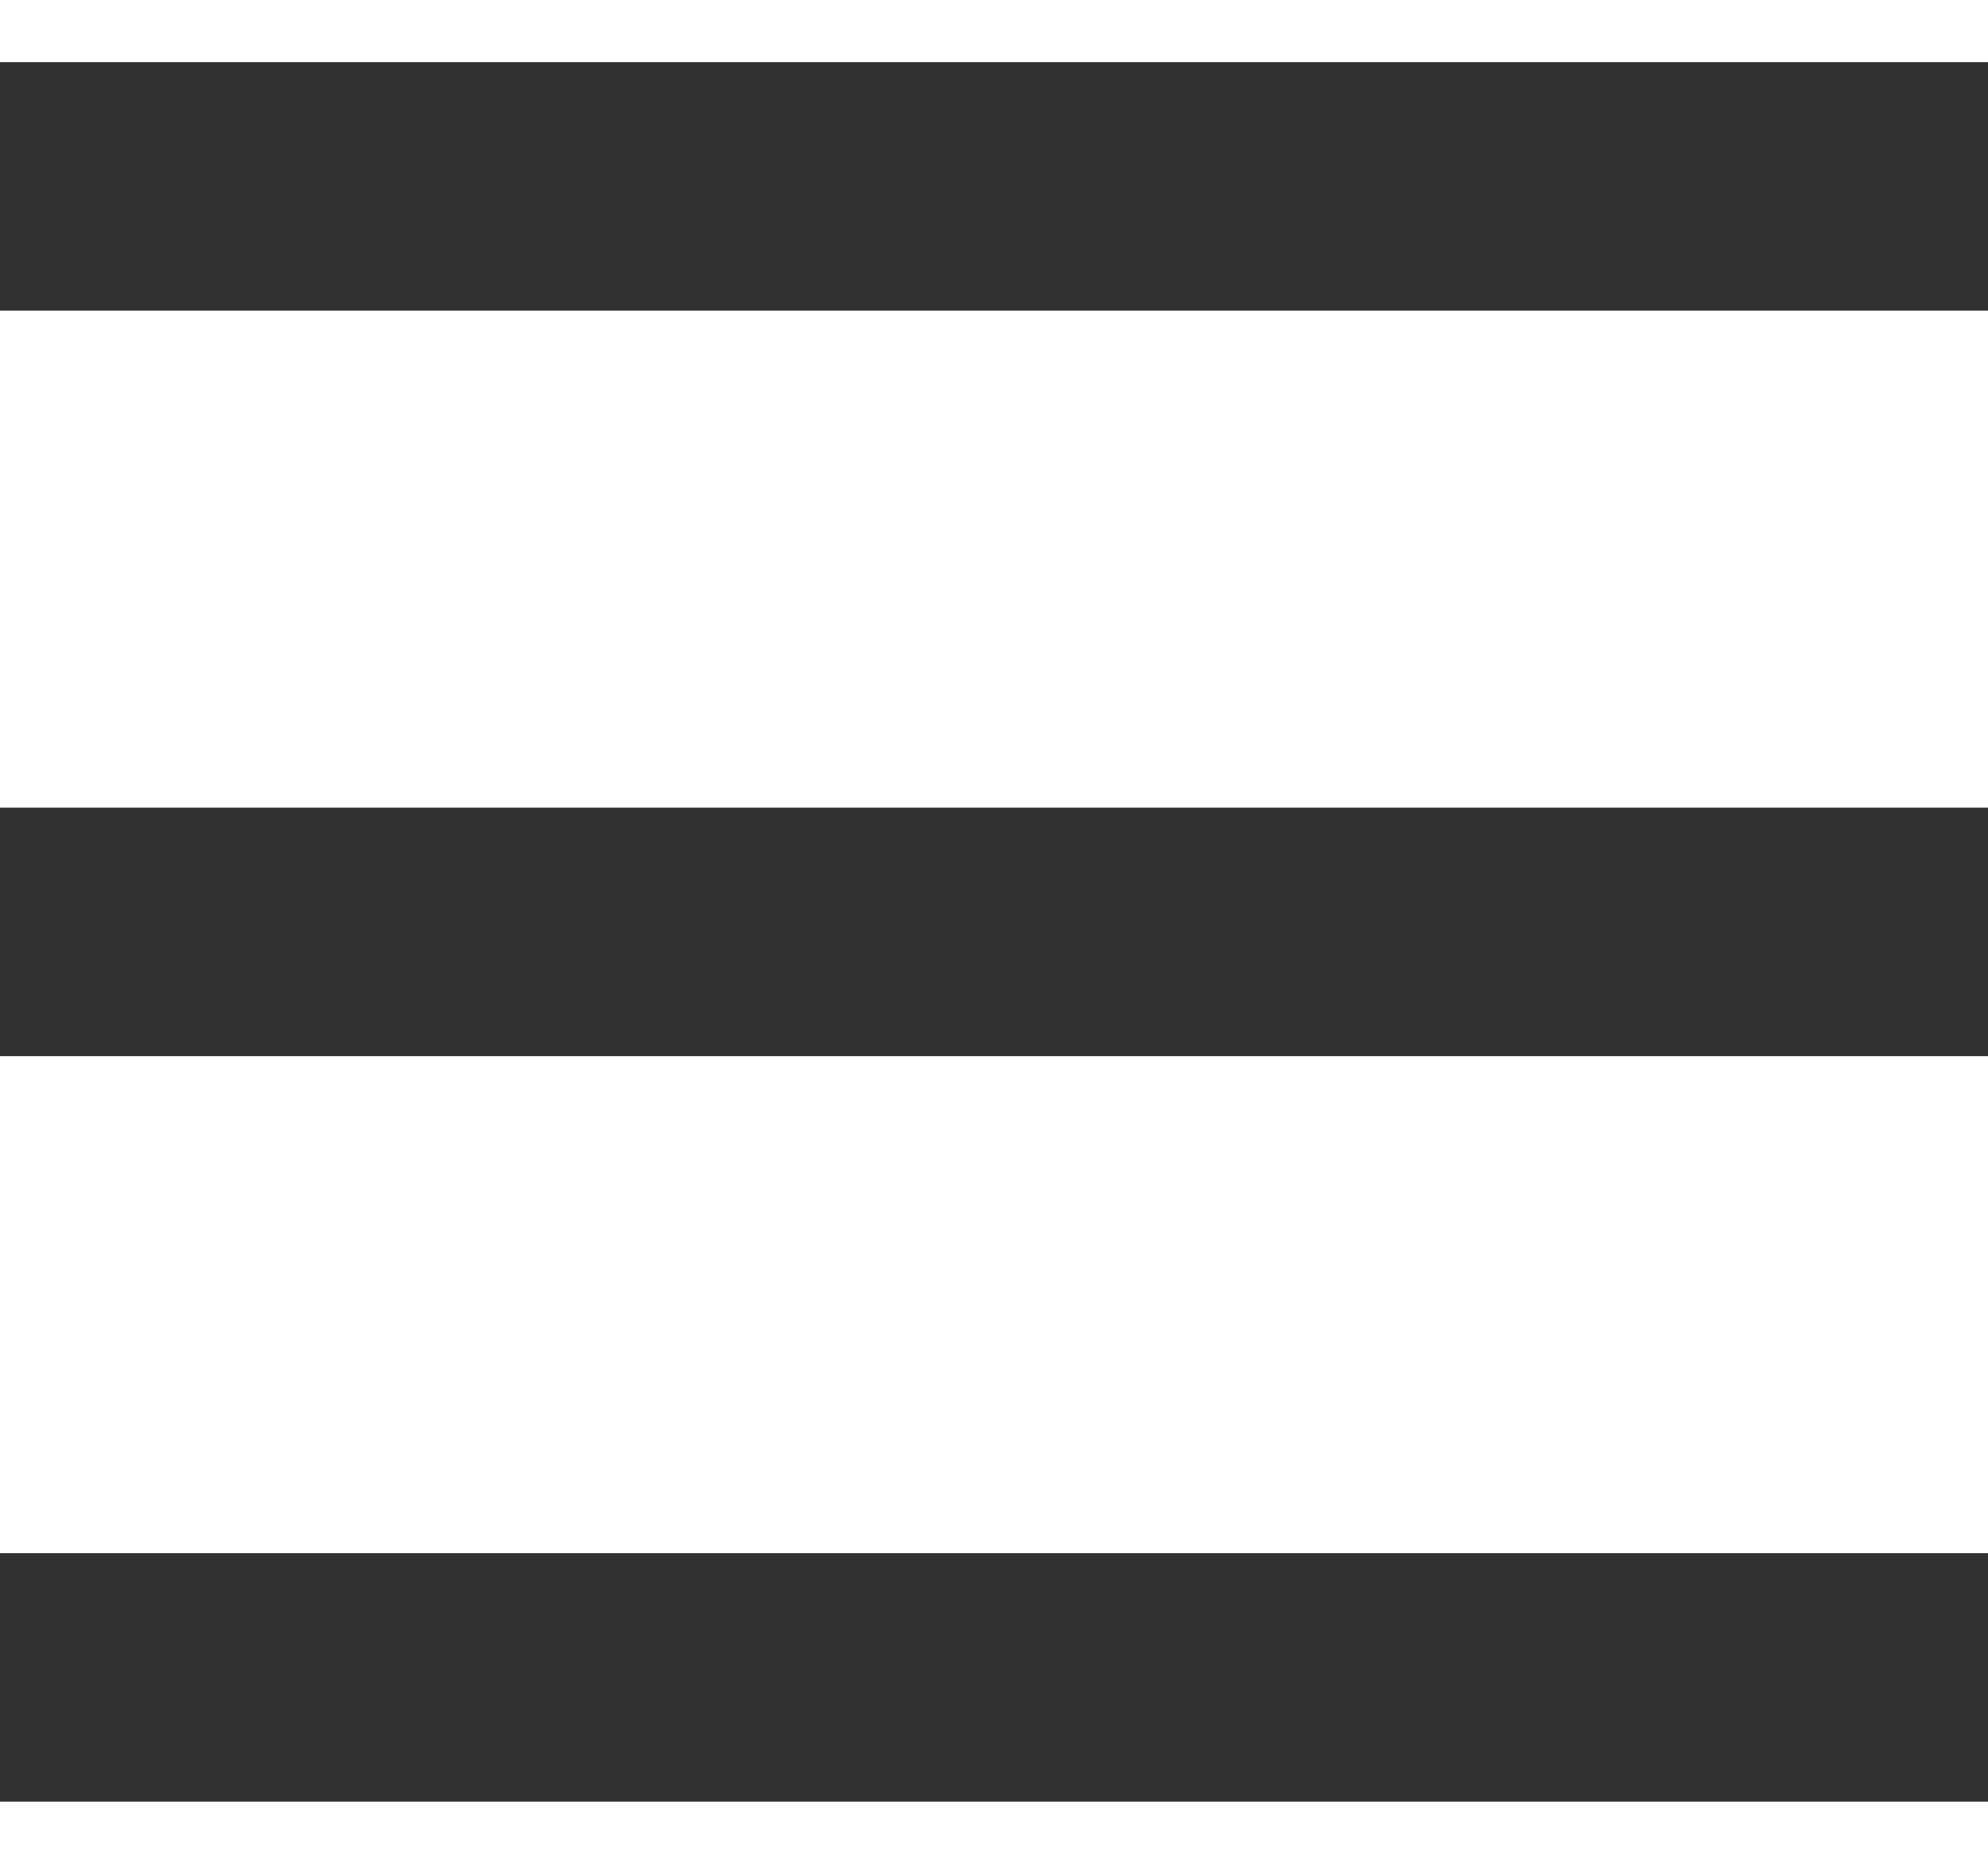
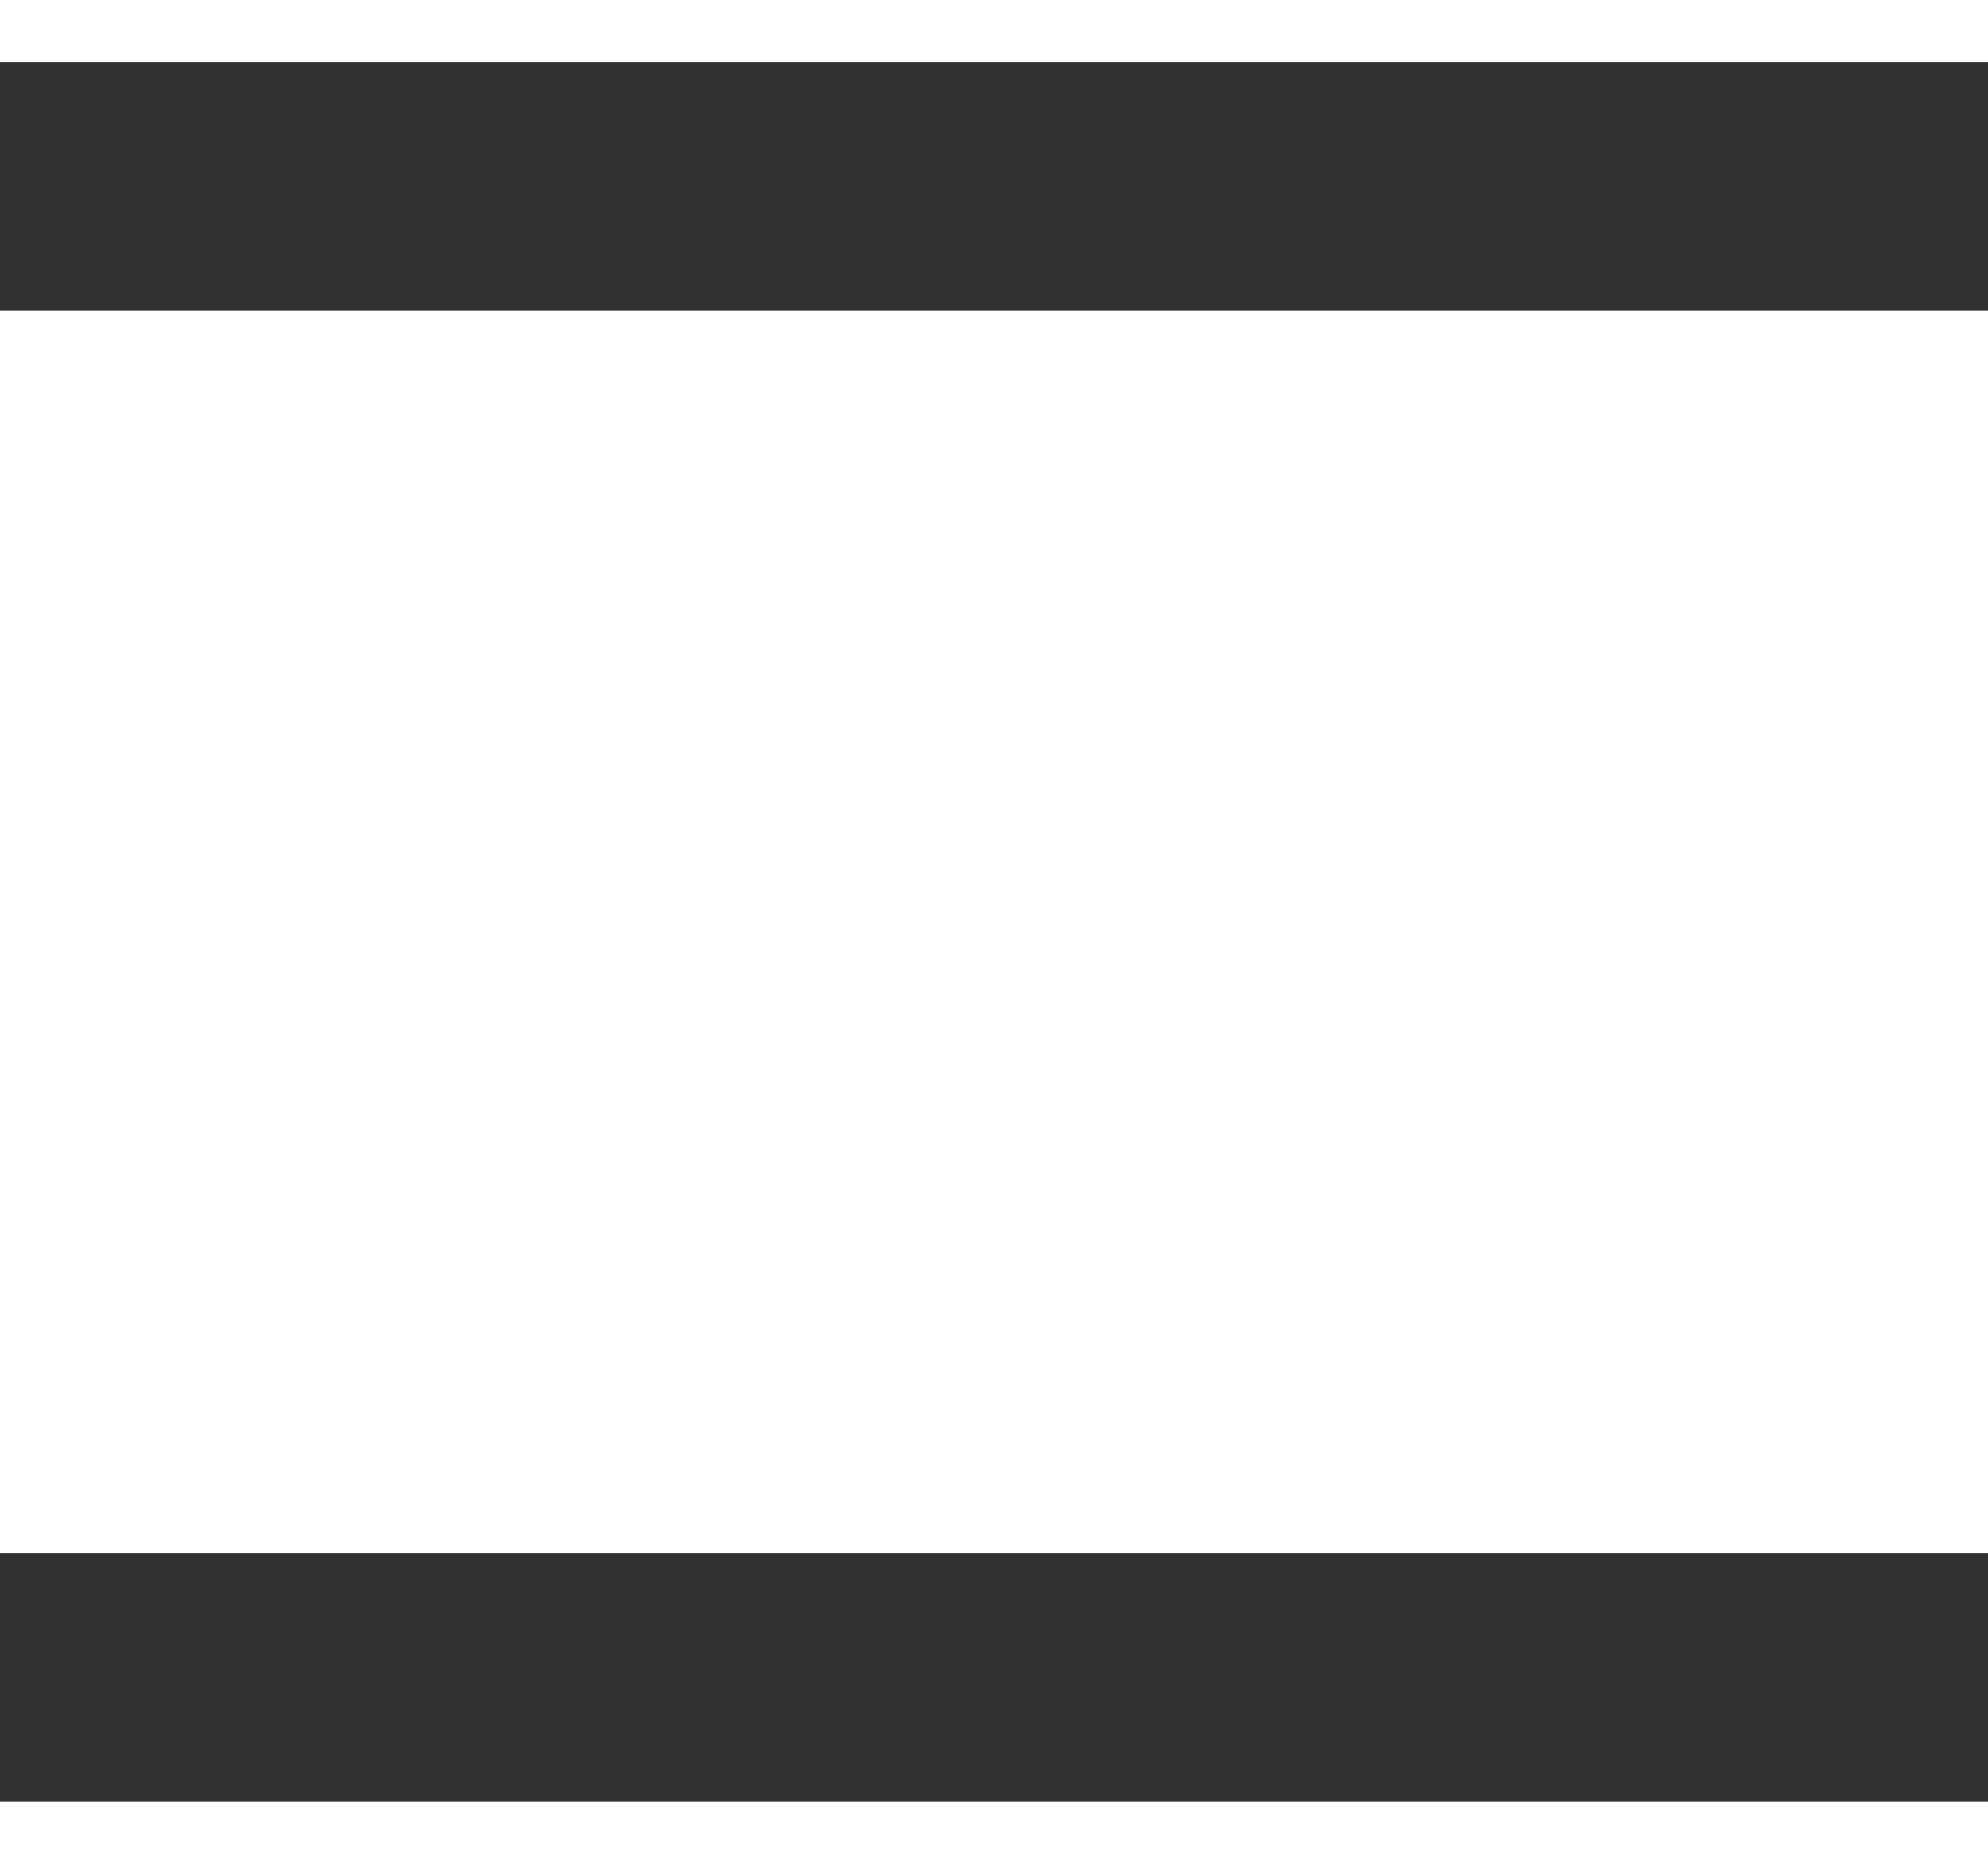
<svg xmlns="http://www.w3.org/2000/svg" width="16" height="15" viewBox="0 0 16 15" fill="none">
  <rect y="0.5" width="16" height="2" fill="#313131" />
-   <rect y="6.5" width="16" height="2" fill="#313131" />
  <rect y="12.5" width="16" height="2" fill="#313131" />
</svg>